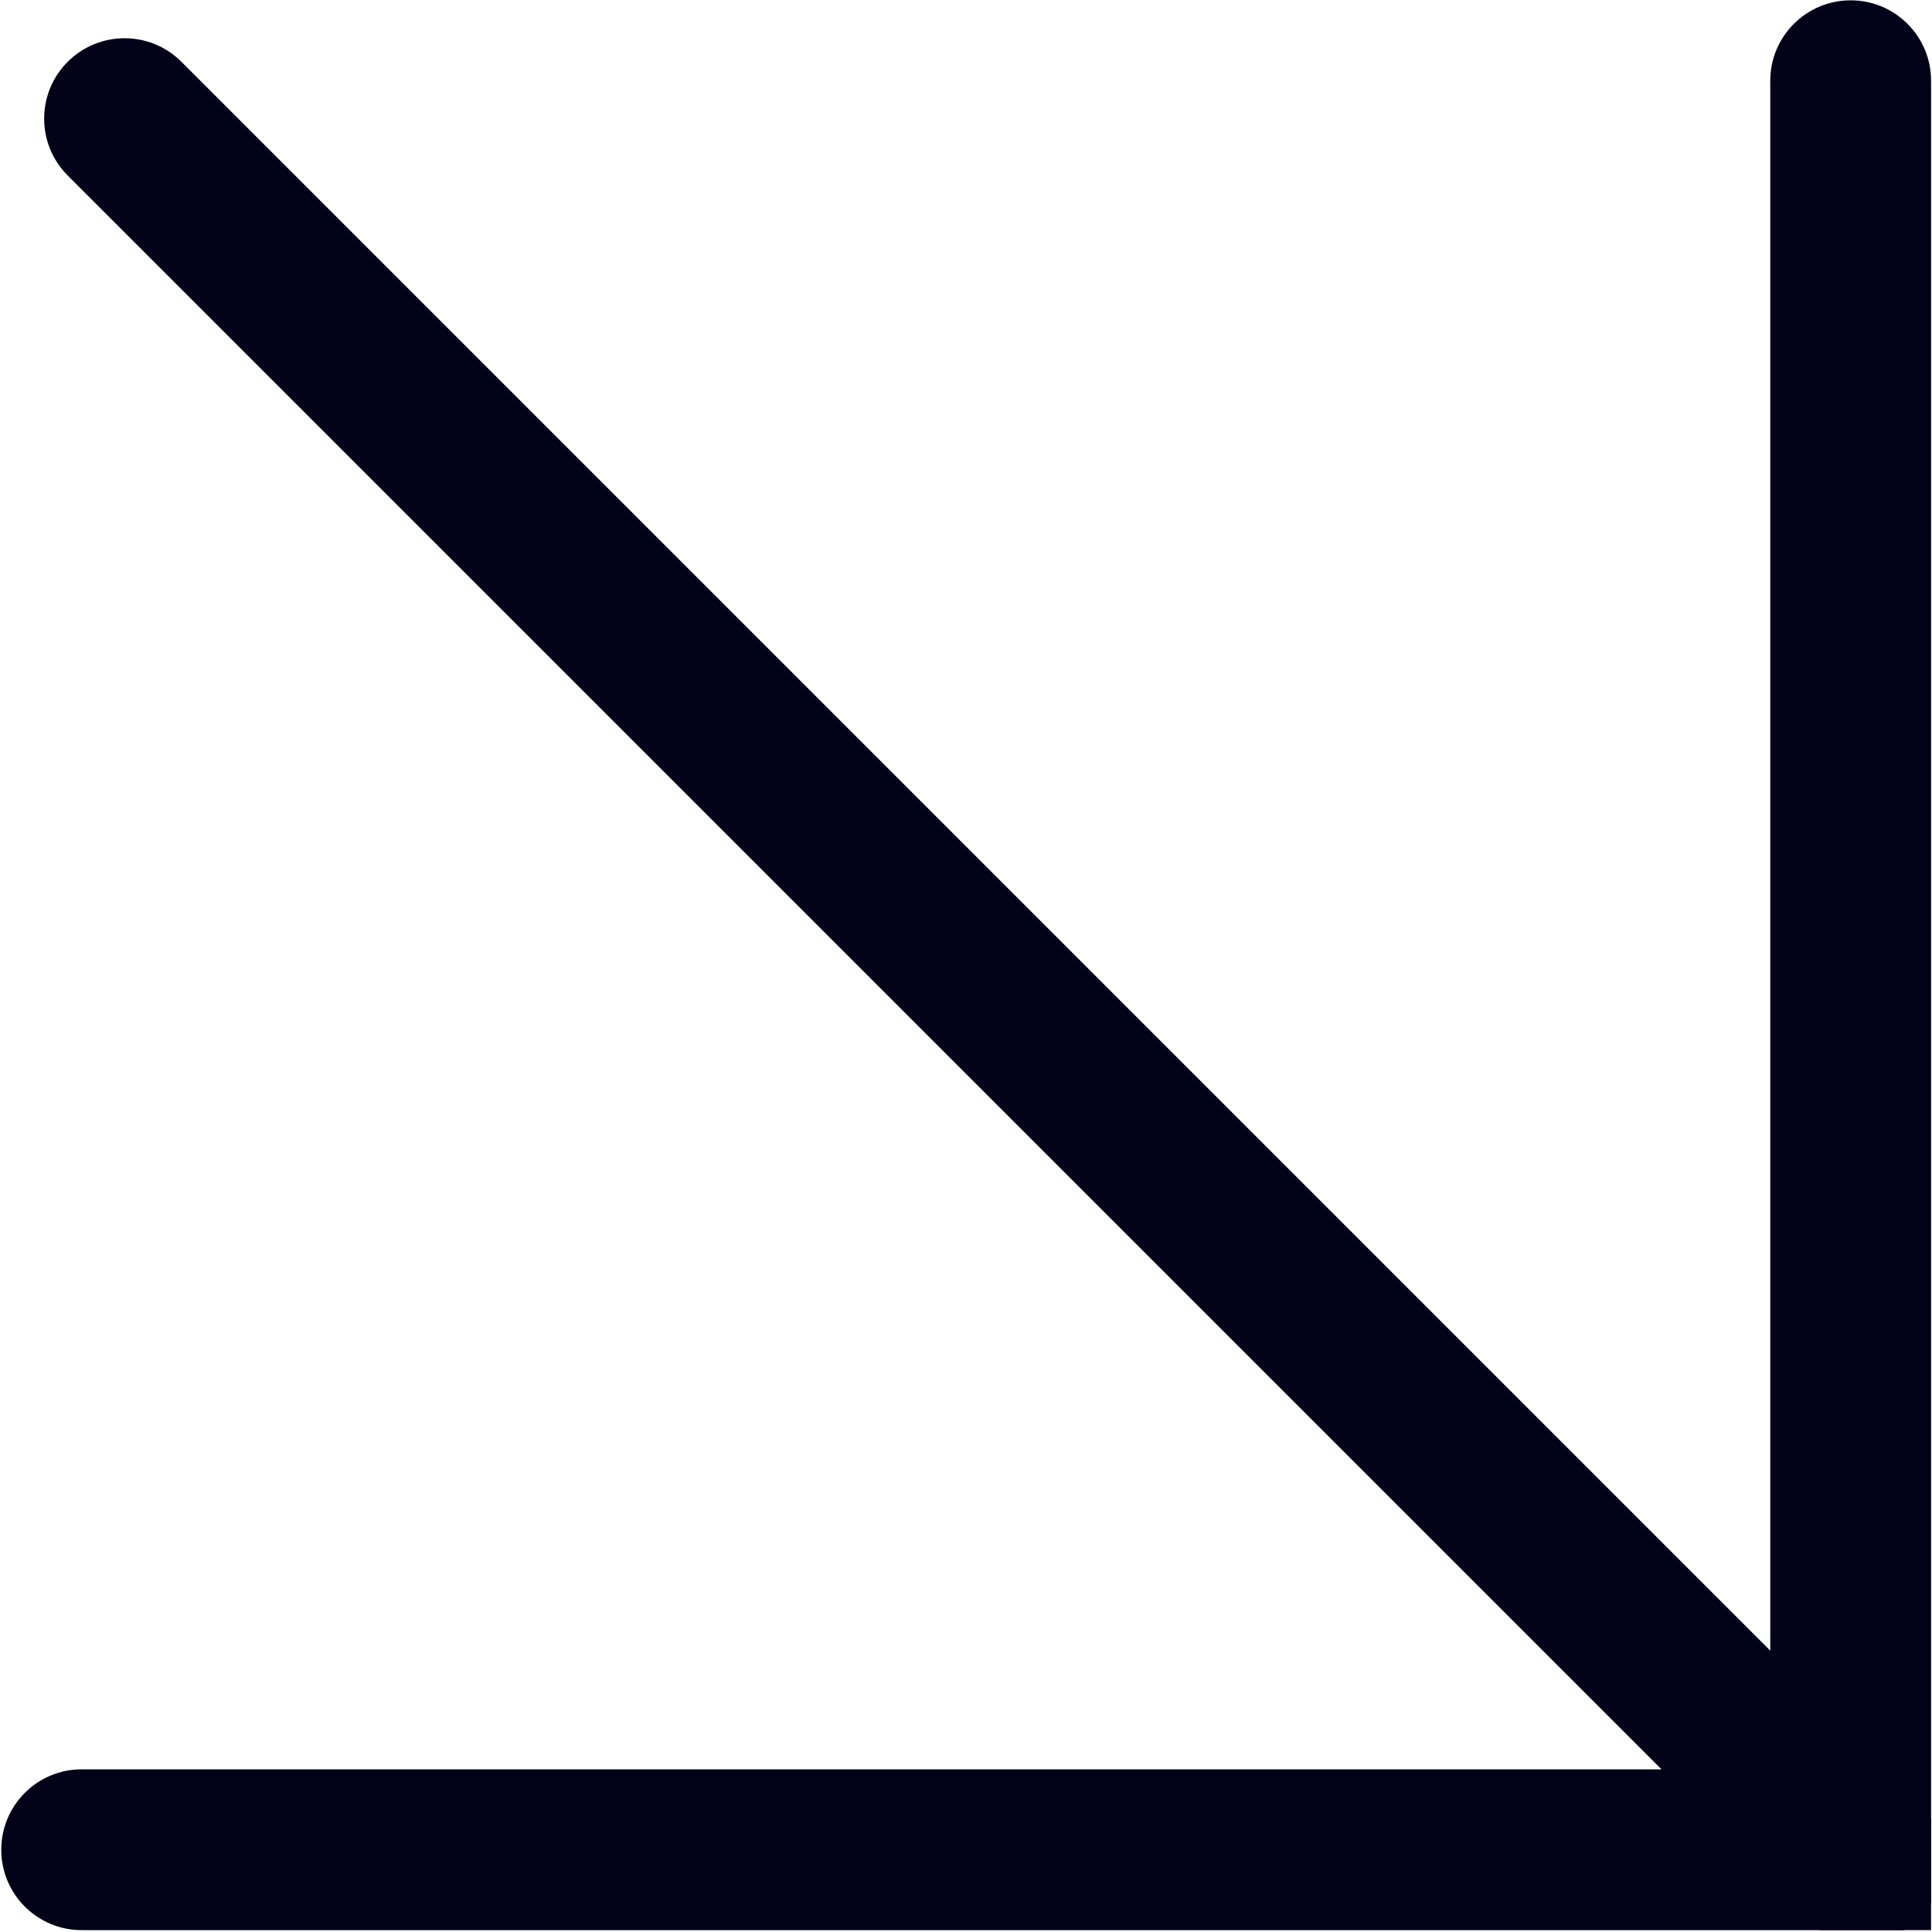
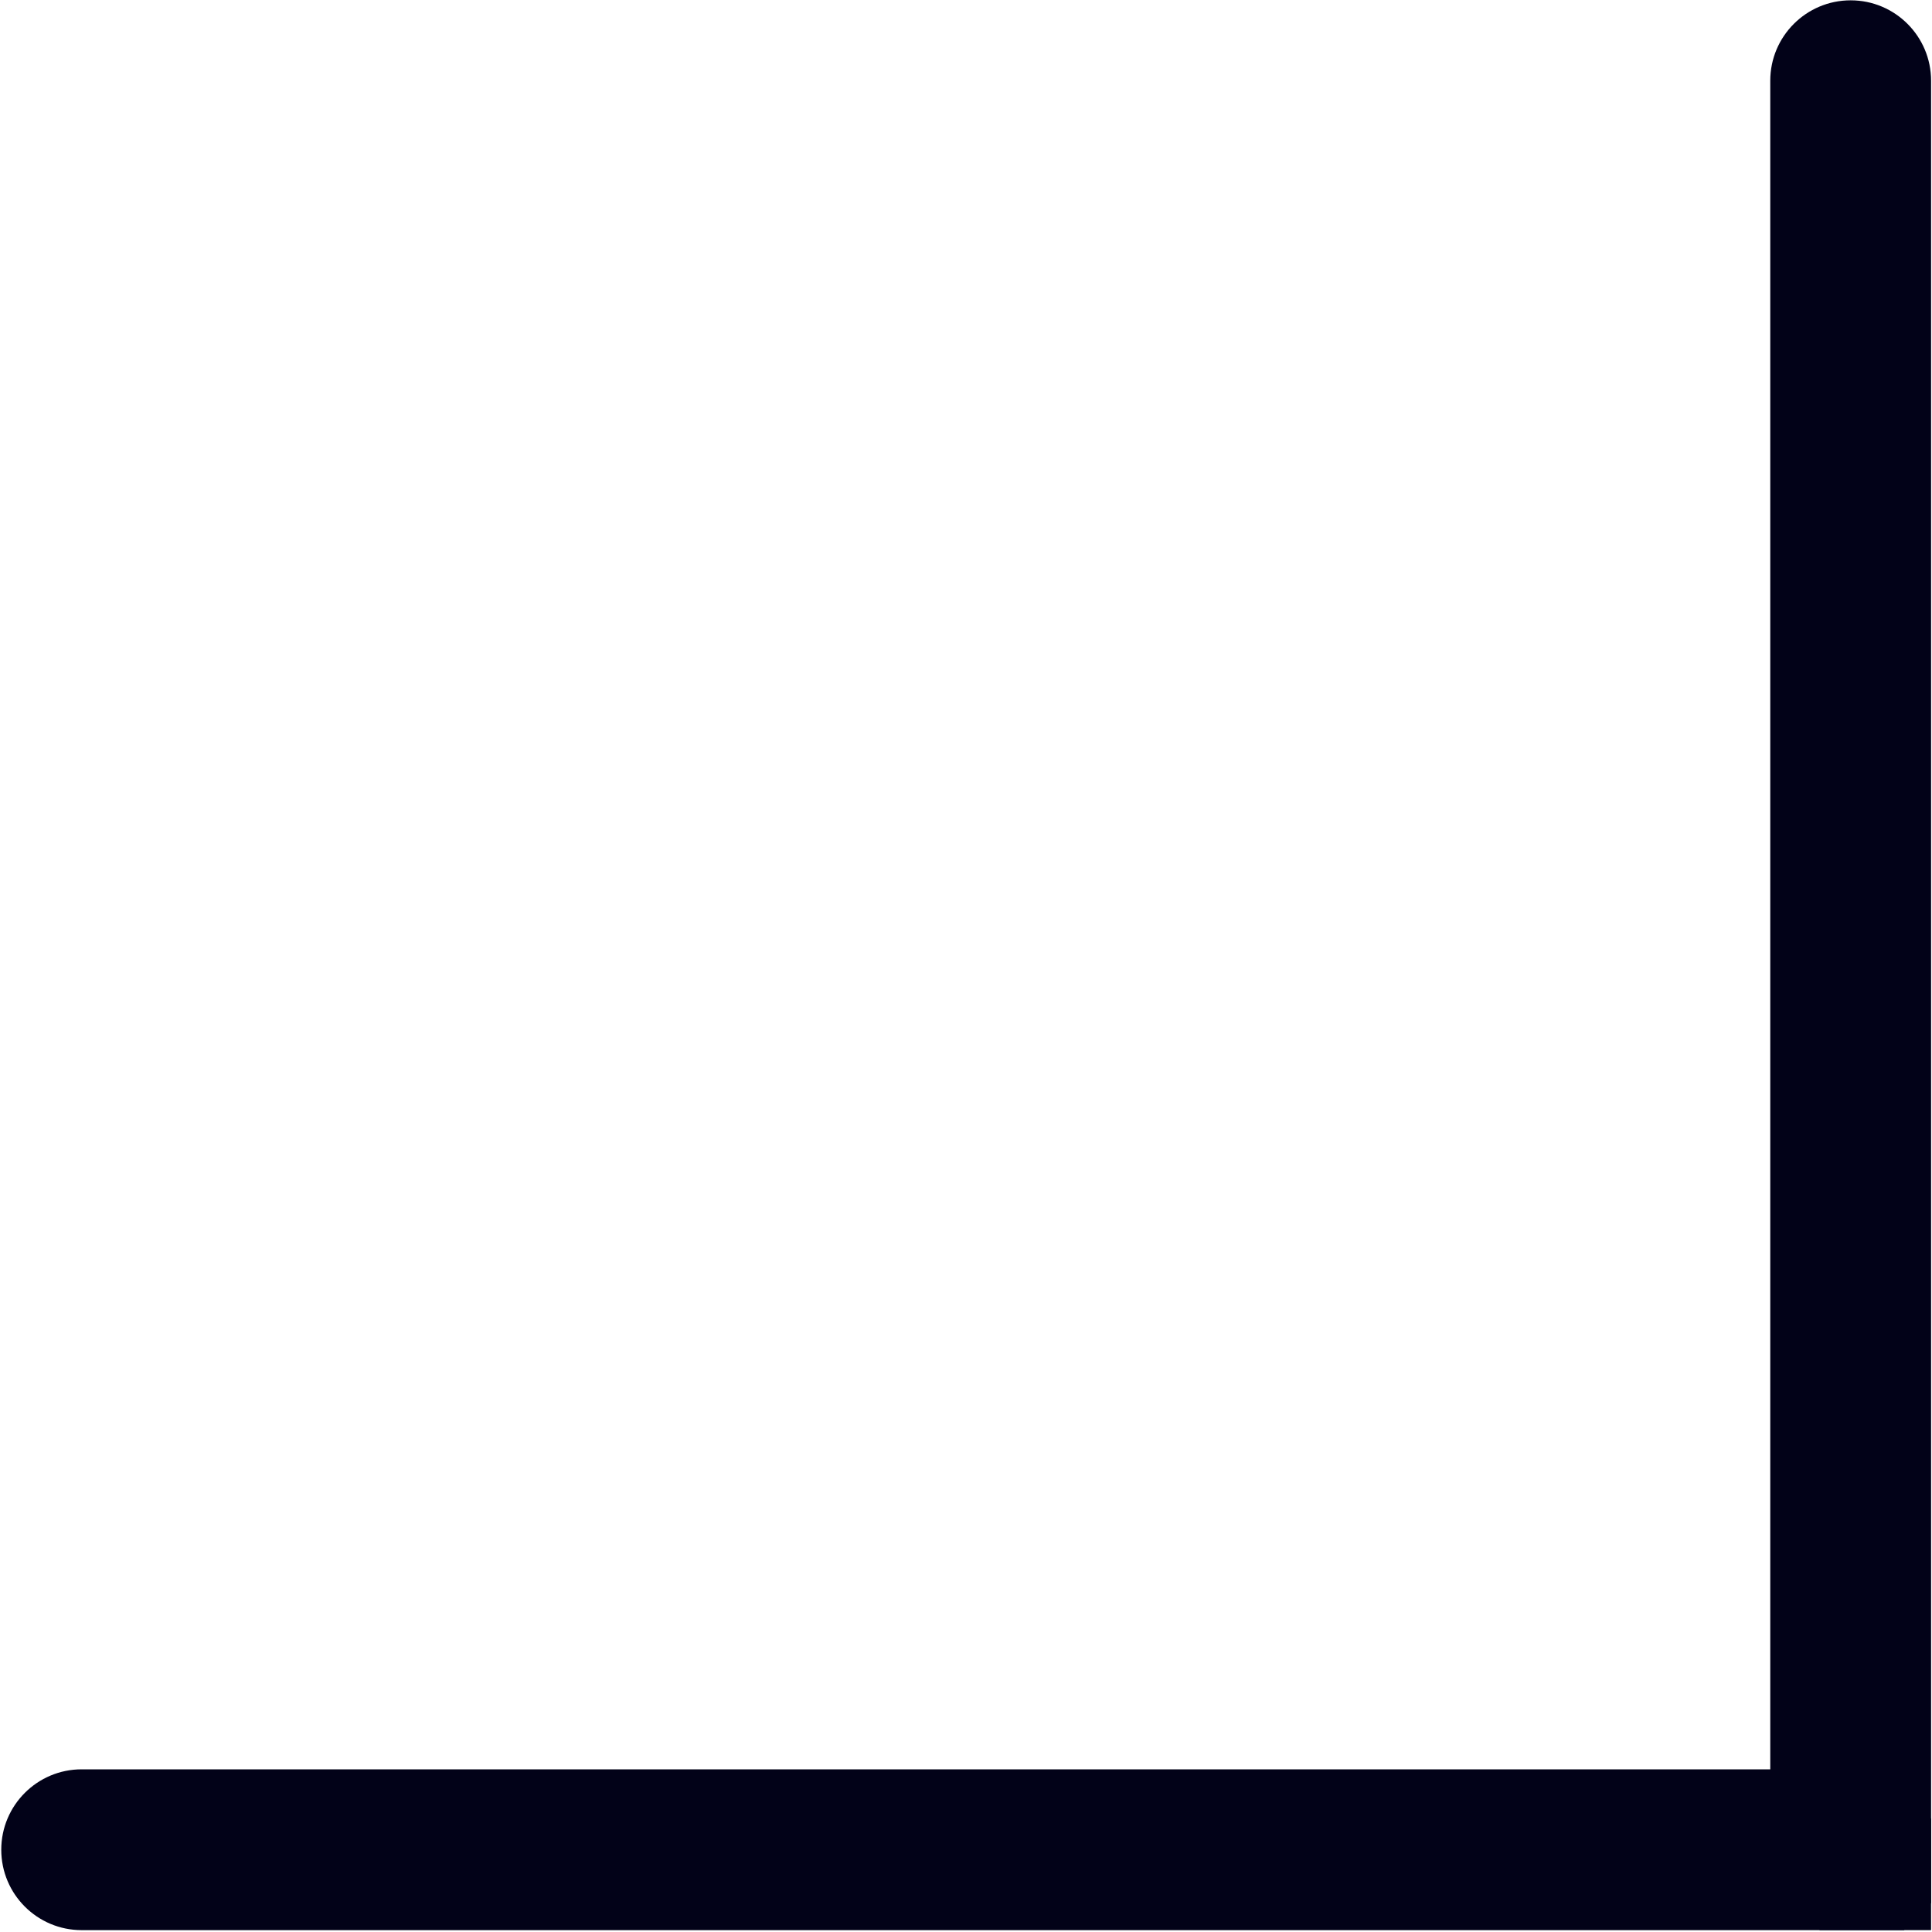
<svg xmlns="http://www.w3.org/2000/svg" width="1029" height="1029" viewBox="0 0 1029 1029" fill="none">
  <path d="M43.5 942.358C19.848 942.358 0.673 961.533 0.673 985.185C0.673 1008.84 19.848 1028.01 43.5 1028.01L43.5 942.358ZM43.5 1028.01L1014.24 1028.01V942.358L43.5 942.358L43.5 1028.01Z" fill="#020218" />
  <path d="M1028.51 43C1028.51 19.348 1009.34 0.173 985.685 0.173C962.033 0.173 942.858 19.348 942.858 43L1028.51 43ZM1028.51 1013.74L1028.51 43L942.858 43L942.858 1013.74L1028.51 1013.74Z" fill="#020218" />
-   <path d="M96.624 32.906C79.899 16.181 52.783 16.181 36.058 32.906C19.333 49.631 19.333 76.747 36.058 93.472L96.624 32.906ZM1010.26 946.54L96.624 32.906L36.058 93.472L949.692 1007.11L1010.26 946.54Z" fill="#020218" />
  <rect x="969.067" y="968.567" width="59.433" height="59.433" fill="#020218" />
</svg>